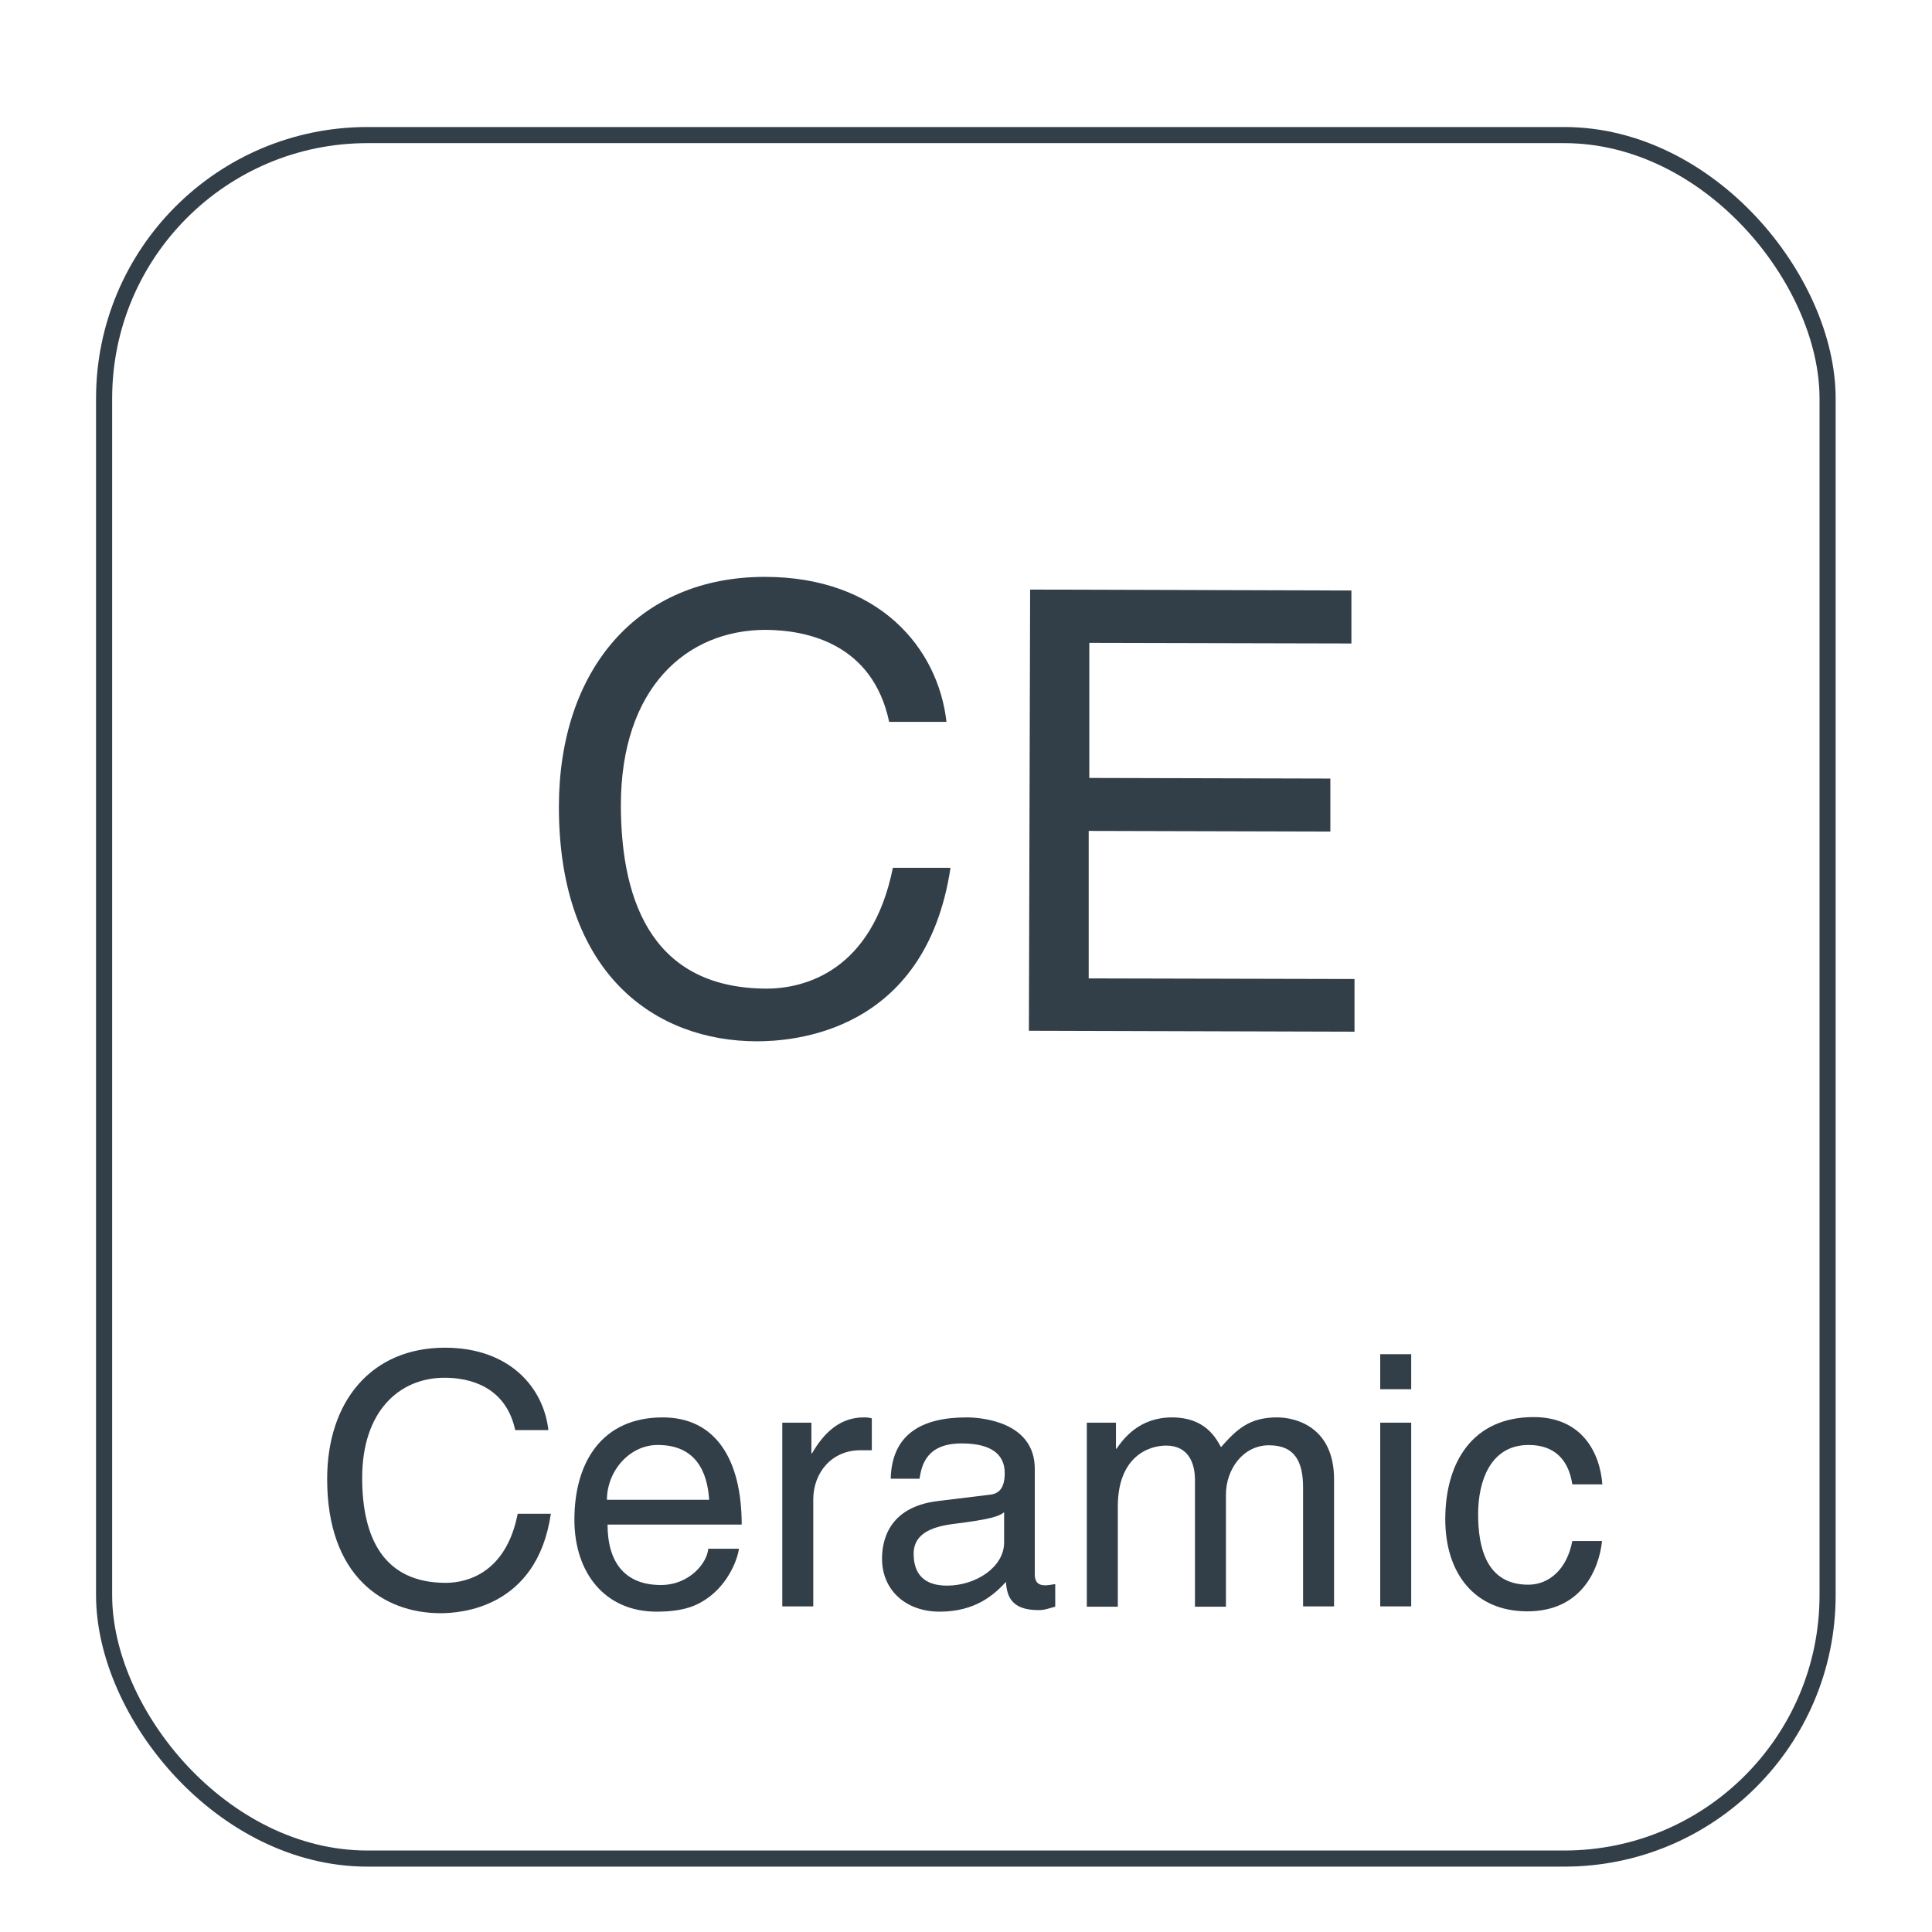
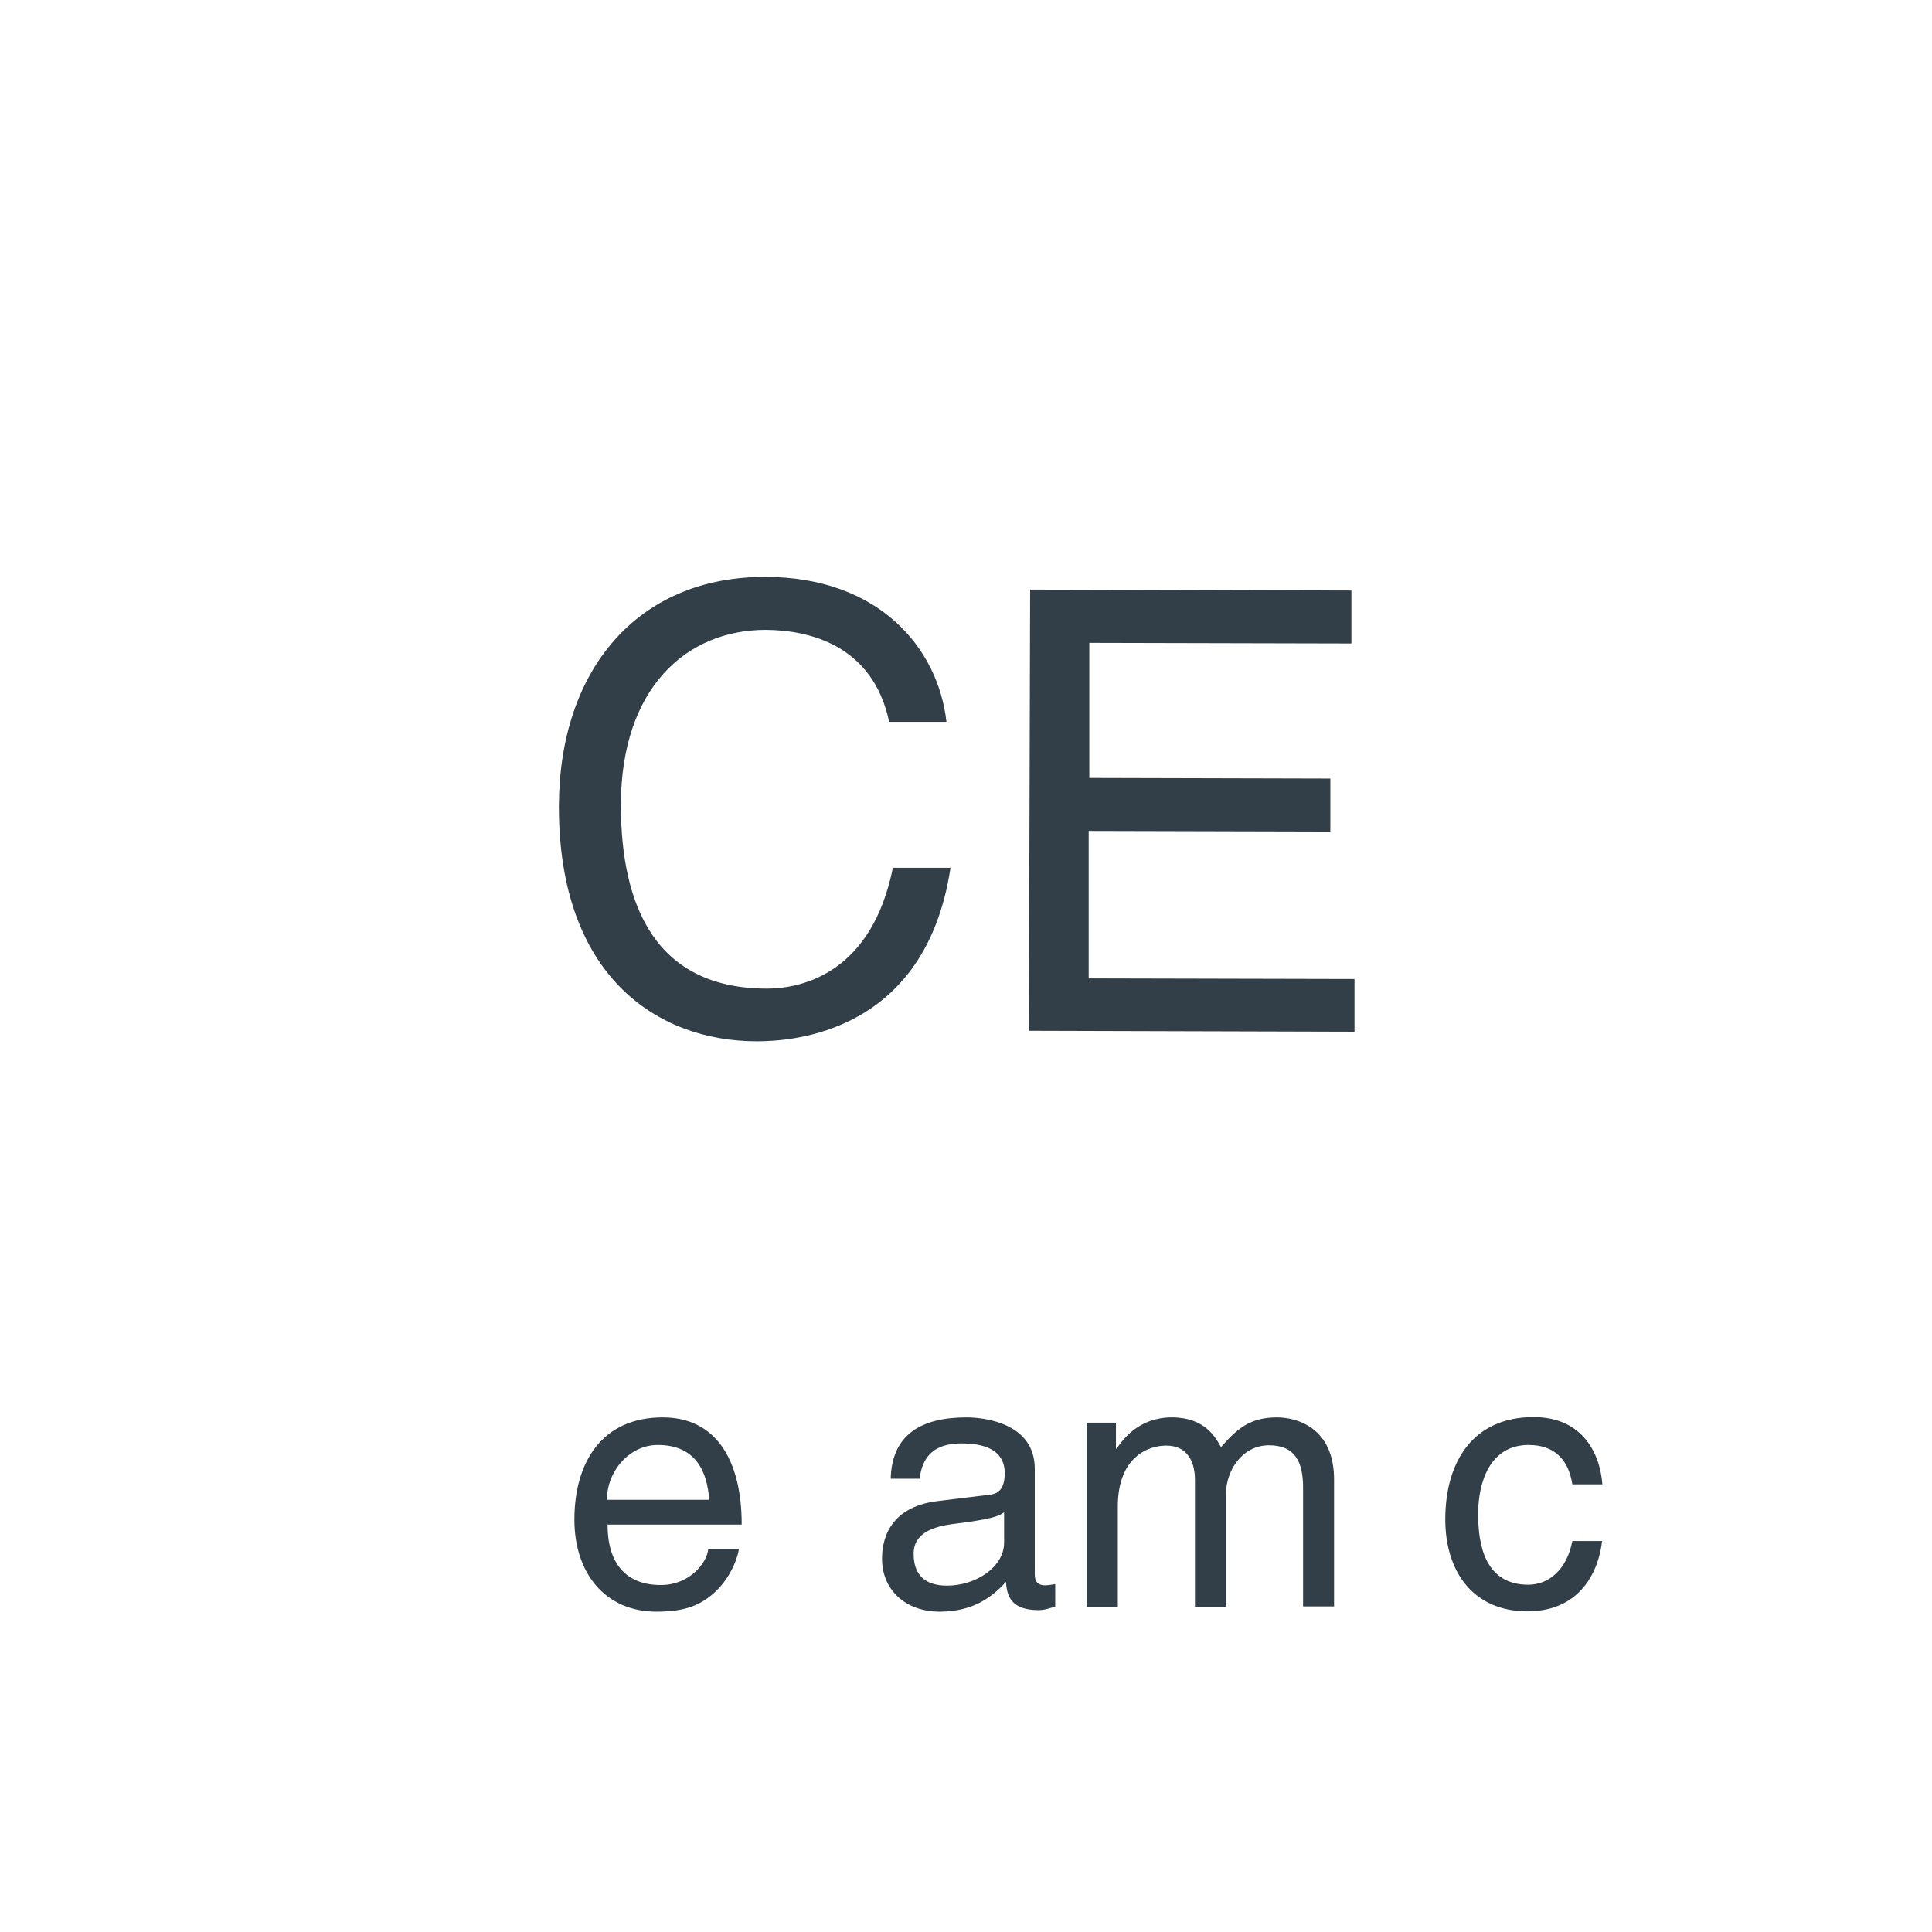
<svg xmlns="http://www.w3.org/2000/svg" id="Capa_1" data-name="Capa 1" viewBox="0 0 62.36 62.36">
  <defs>
    <style>
      .cls-1 {
        fill: none;
        stroke: #323e48;
        stroke-miterlimit: 3.86;
        stroke-width: .52px;
      }

      .cls-2 {
        fill: #323e48;
        stroke-width: 0px;
      }
    </style>
  </defs>
  <g>
-     <path class="cls-2" d="M16.63,46.16c-.31-1.43-1.5-1.69-2.28-1.69-1.47,0-2.66,1.09-2.66,3.23,0,1.92.68,3.39,2.7,3.39.71,0,1.95-.34,2.32-2.23h1.07c-.45,3.07-2.95,3.21-3.56,3.21-1.85,0-3.66-1.2-3.66-4.33,0-2.51,1.43-4.24,3.8-4.24,2.1,0,3.19,1.3,3.34,2.66h-1.07Z" />
    <path class="cls-2" d="M23.85,49.99c-.03.28-.31,1.12-1.05,1.62-.27.18-.66.41-1.61.41-1.67,0-2.65-1.26-2.65-2.97,0-1.84.88-3.3,2.85-3.3,1.71,0,2.55,1.36,2.55,3.46h-4.33c0,1.24.58,1.95,1.72,1.95.94,0,1.5-.73,1.53-1.17h1ZM22.89,48.41c-.06-.92-.44-1.77-1.66-1.77-.92,0-1.64.85-1.64,1.77h3.3Z" />
-     <path class="cls-2" d="M26.25,51.85h-1v-5.93h.94v.99h.02c.4-.69.92-1.16,1.67-1.16.12,0,.18.01.26.03v1.03h-.37c-.93,0-1.52.73-1.52,1.59v3.45Z" />
    <path class="cls-2" d="M28.75,47.72c.04-1.42.99-1.97,2.45-1.97.48,0,2.2.14,2.2,1.66v3.41c0,.25.12.35.33.35.09,0,.22-.02.33-.04v.73c-.17.04-.32.11-.54.11-.88,0-1.02-.45-1.05-.91-.39.42-.99.96-2.14.96-1.09,0-1.86-.69-1.86-1.71,0-.5.15-1.66,1.8-1.86l1.64-.2c.24-.02.52-.11.52-.7,0-.62-.45-.96-1.39-.96-1.13,0-1.29.69-1.36,1.14h-.92ZM32.4,48.82c-.16.12-.41.22-1.64.37-.49.07-1.27.22-1.27.96,0,.65.33,1.03,1.08,1.03.93,0,1.84-.6,1.84-1.39v-.98Z" />
    <path class="cls-2" d="M35.08,45.92h.94v.84h.02c.22-.32.73-1.01,1.79-1.01s1.41.65,1.58.96c.5-.56.9-.96,1.81-.96.63,0,1.84.33,1.84,2v4.1h-1v-3.83c0-.82-.25-1.37-1.1-1.37s-1.39.79-1.39,1.59v3.62h-1v-4.1c0-.5-.19-1.1-.93-1.1-.57,0-1.56.36-1.56,1.97v3.23h-1v-5.93Z" />
-     <path class="cls-2" d="M44.55,44.84v-1.13h1v1.13h-1ZM45.55,51.85h-1v-5.93h1v5.93Z" />
    <path class="cls-2" d="M50.75,47.91c-.12-.79-.57-1.27-1.41-1.27-1.24,0-1.63,1.18-1.63,2.23s.25,2.28,1.62,2.28c.67,0,1.25-.5,1.42-1.41h.96c-.1.94-.68,2.27-2.41,2.27s-2.65-1.26-2.65-2.97c0-1.84.88-3.3,2.85-3.3,1.55,0,2.14,1.13,2.22,2.17h-.96Z" />
  </g>
  <g>
    <path class="cls-2" d="M28.7,23.3c-.53-2.5-2.61-2.96-3.98-2.97-2.58,0-4.67,1.89-4.68,5.64,0,3.35,1.17,5.93,4.7,5.94,1.25,0,3.41-.58,4.08-3.9h1.86c-.81,5.38-5.17,5.6-6.25,5.6-3.23,0-6.4-2.12-6.39-7.59.01-4.38,2.52-7.41,6.67-7.4,3.67.01,5.57,2.3,5.84,4.68h-1.86Z" />
    <path class="cls-2" d="M43.72,33.3l-10.51-.03.04-14.24,10.37.03v1.71s-8.46-.02-8.46-.02v4.36s7.78.02,7.78.02v1.71s-7.8-.02-7.8-.02v4.76s8.58.02,8.58.02v1.71Z" />
  </g>
-   <rect class="cls-1" x="3.36" y="4.36" width="55.63" height="55.63" rx="8.5" ry="8.5" />
</svg>